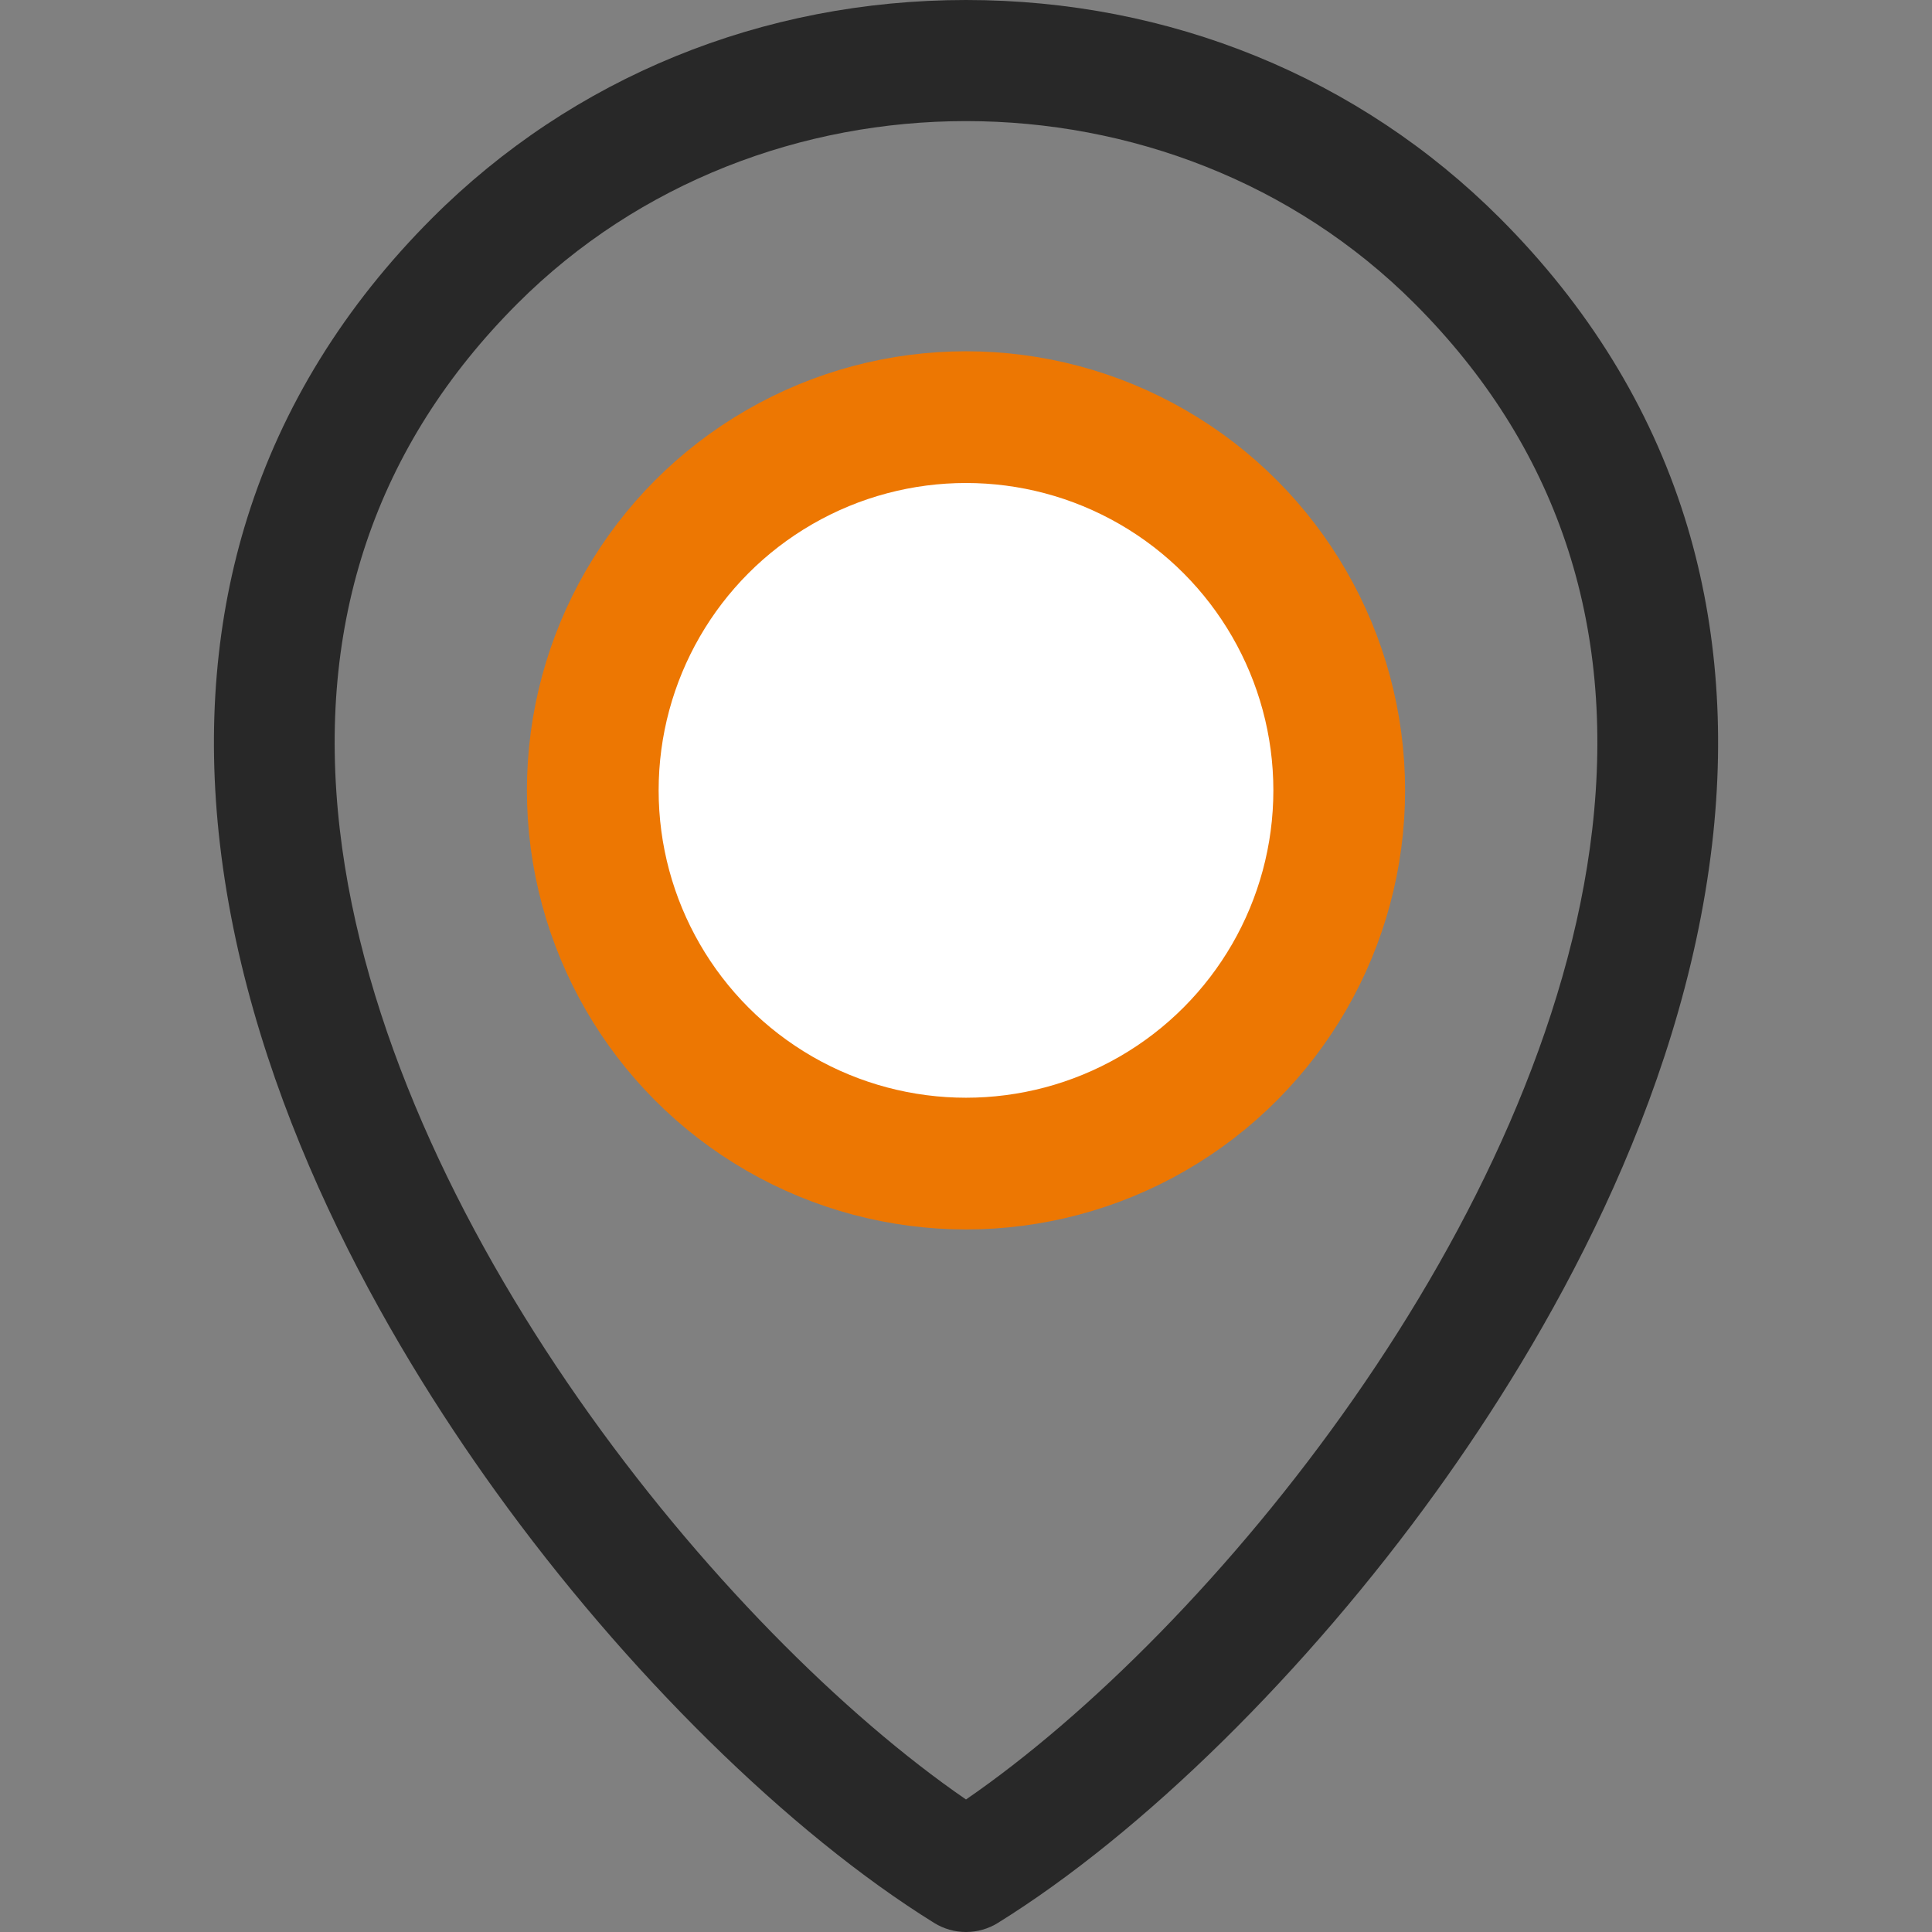
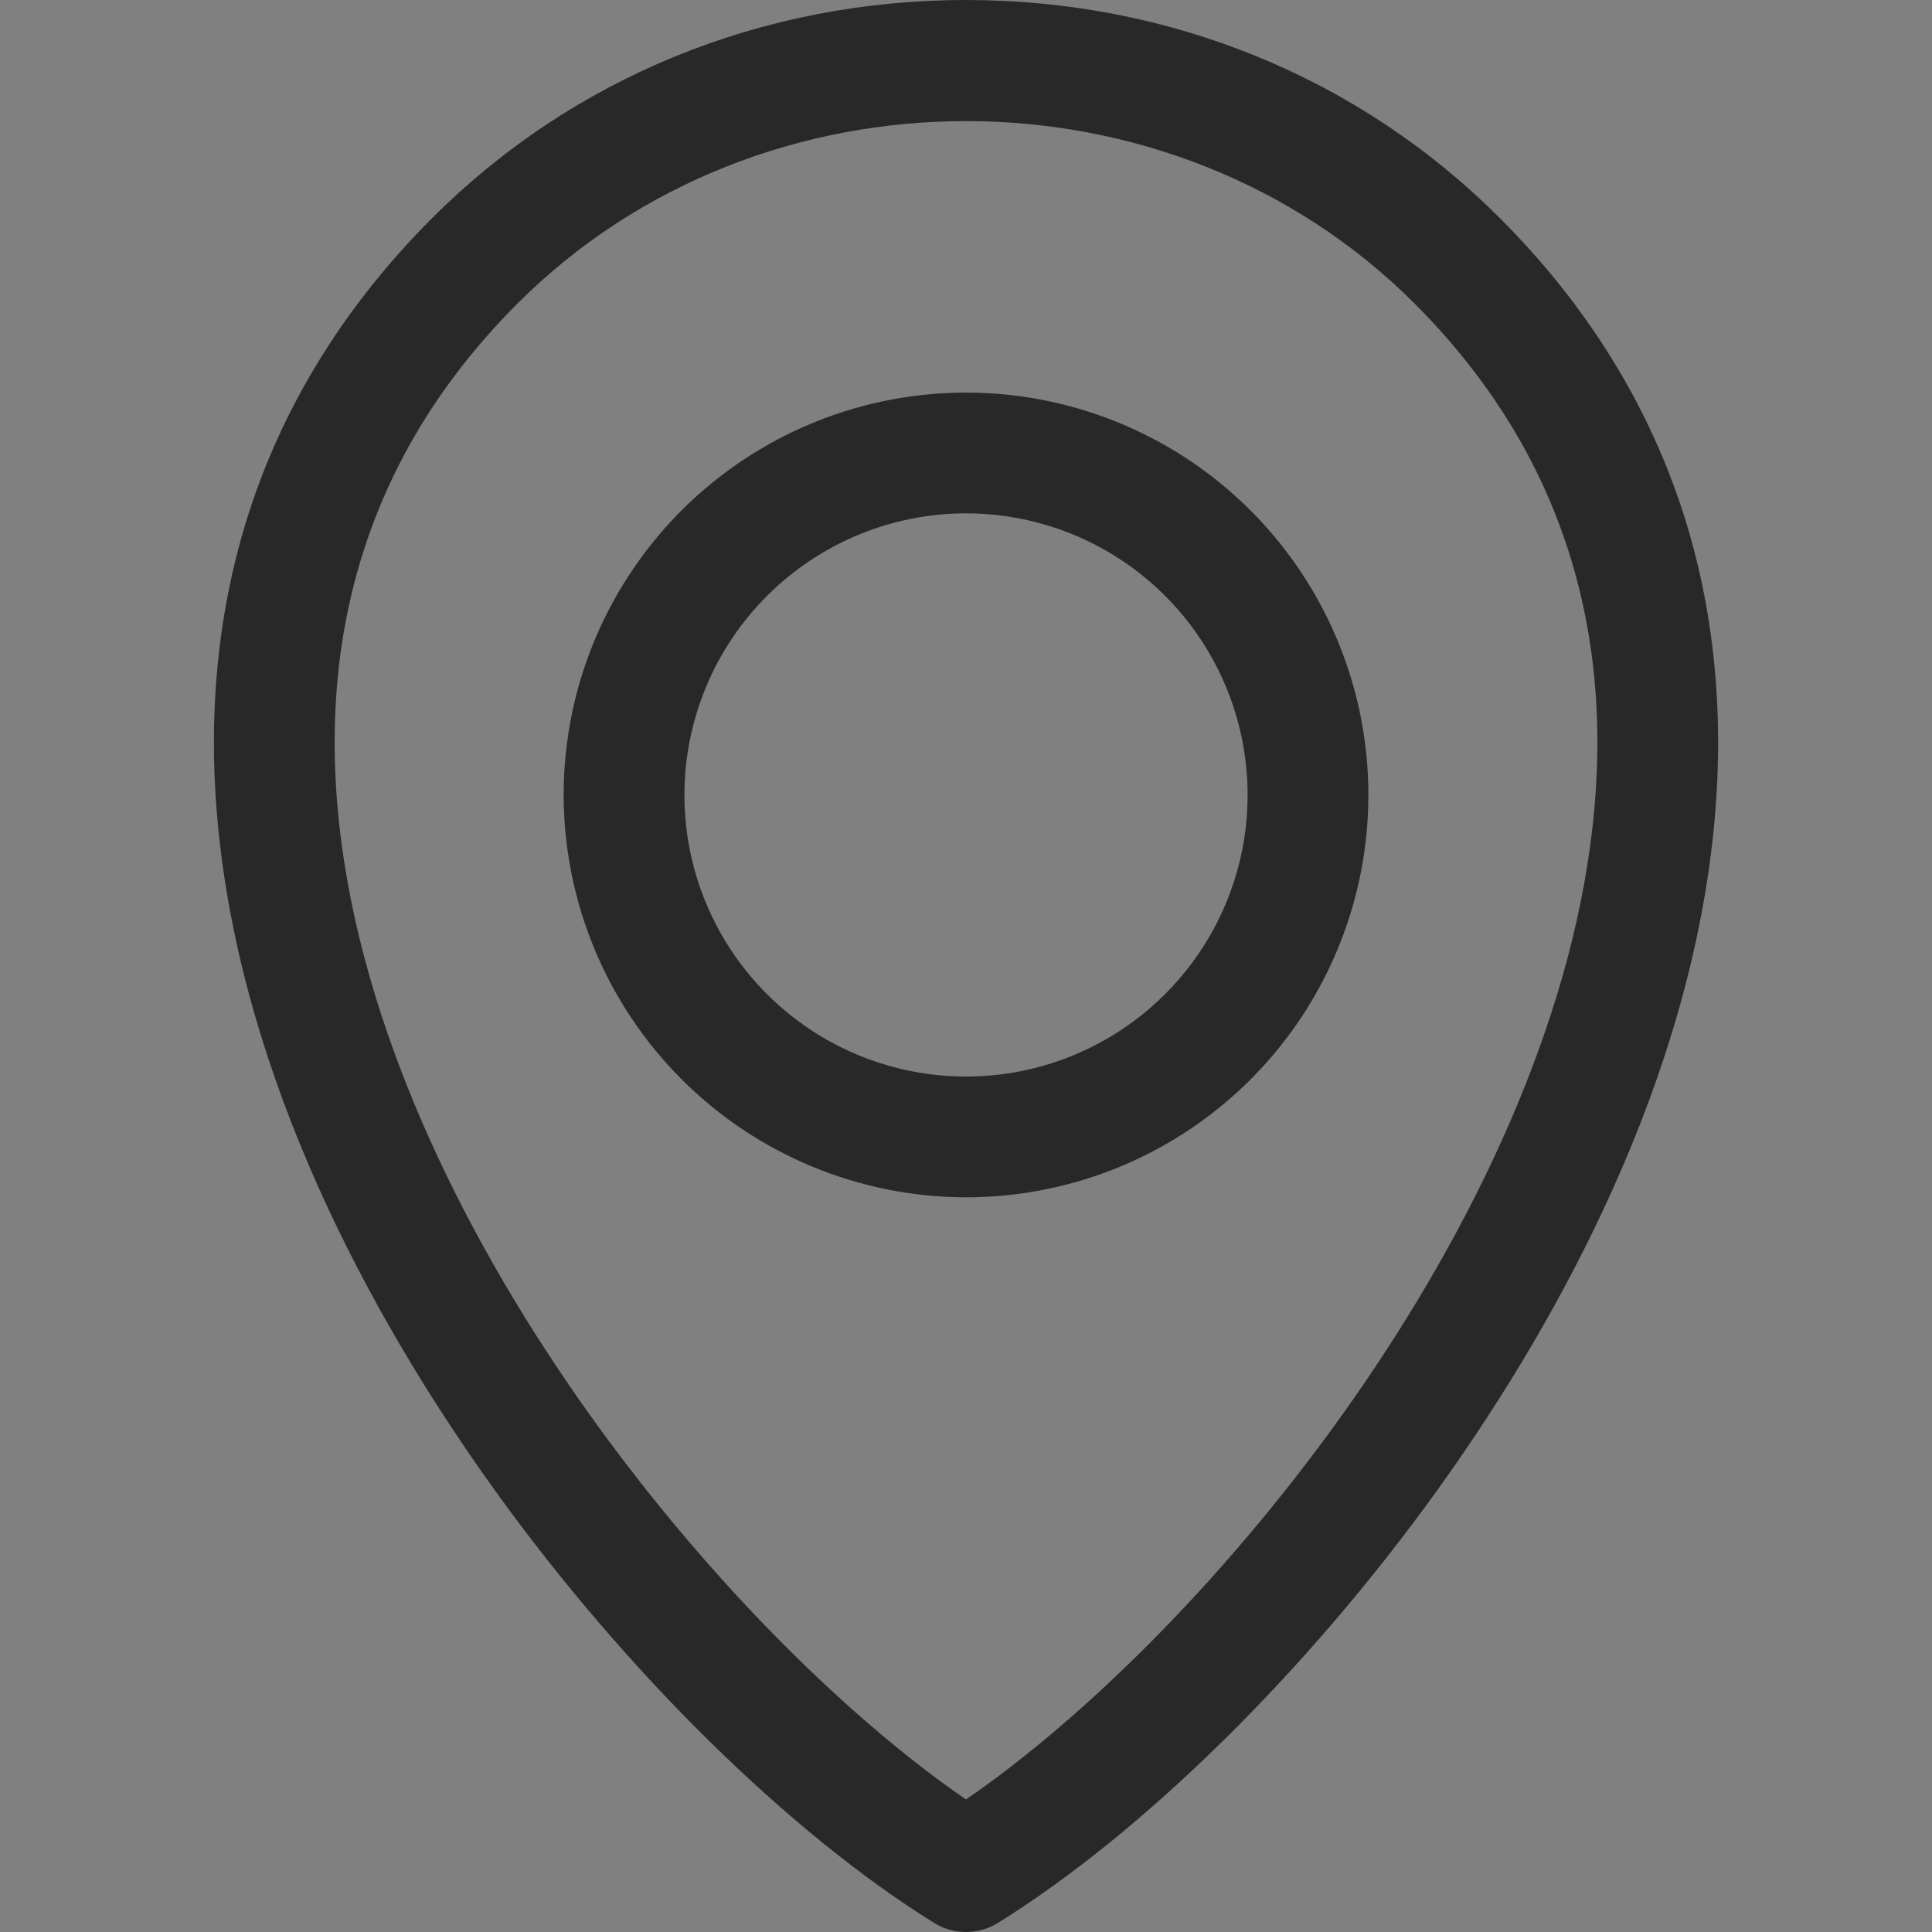
<svg xmlns="http://www.w3.org/2000/svg" width="44" height="44" viewBox="0 0 44 44" fill="none">
  <rect x="0" y="0" width="44" height="44" fill="#808080" stroke="none" />
  <g clip-path="url(#clip0_1271_33)">
-     <path d="M11.284 33.96C14.243 38.072 17.979 41.748 21.276 43.794C21.493 43.929 21.744 44 22 44C22.256 44 22.508 43.929 22.725 43.794C26.022 41.748 29.757 38.073 32.717 33.96C35.202 30.509 38.307 25.148 38.994 19.209C39.298 16.576 39.087 14.078 38.366 11.784C37.572 9.259 36.156 6.965 34.157 4.966C30.955 1.763 26.638 0 22 0C17.363 0 13.046 1.763 9.844 4.965C7.845 6.964 6.428 9.258 5.635 11.783C4.914 14.077 4.703 16.576 5.007 19.208C5.693 25.147 8.799 30.508 11.284 33.96ZM11.789 6.909C14.557 4.142 18.278 2.758 22 2.758C25.723 2.758 29.445 4.142 32.212 6.909C35.445 10.142 36.807 14.174 36.262 18.892C35.23 27.823 27.558 37.161 22 40.982C16.443 37.161 8.771 27.823 7.739 18.892C7.193 14.174 8.556 10.142 11.789 6.909ZM22 27.268C23.813 27.268 25.584 26.731 27.091 25.724C28.598 24.717 29.773 23.286 30.466 21.611C31.16 19.937 31.341 18.095 30.988 16.317C30.634 14.54 29.761 12.907 28.48 11.625C27.198 10.344 25.566 9.471 23.788 9.117C22.011 8.764 20.168 8.945 18.494 9.639C16.82 10.332 15.388 11.507 14.382 13.014C13.374 14.52 12.837 16.292 12.837 18.104C12.84 20.534 13.806 22.863 15.524 24.581C17.242 26.299 19.571 27.265 22 27.268ZM22 11.691C23.269 11.691 24.509 12.067 25.563 12.772C26.618 13.477 27.44 14.479 27.925 15.65C28.411 16.822 28.538 18.112 28.291 19.356C28.043 20.6 27.432 21.743 26.535 22.64C25.638 23.537 24.496 24.147 23.252 24.395C22.008 24.642 20.718 24.515 19.546 24.03C18.374 23.544 17.372 22.722 16.668 21.668C15.963 20.613 15.587 19.373 15.587 18.105C15.589 16.404 16.265 14.774 17.467 13.572C18.67 12.369 20.3 11.693 22 11.691Z" fill="#282828" />
-     <circle cx="22" cy="18" r="8.5" fill="white" stroke="#ED7702" stroke-width="3" />
+     <path d="M11.284 33.96C14.243 38.072 17.979 41.748 21.276 43.794C21.493 43.929 21.744 44 22 44C22.256 44 22.508 43.929 22.725 43.794C26.022 41.748 29.757 38.073 32.717 33.96C35.202 30.509 38.307 25.148 38.994 19.209C39.298 16.576 39.087 14.078 38.366 11.784C37.572 9.259 36.156 6.965 34.157 4.966C30.955 1.763 26.638 0 22 0C17.363 0 13.046 1.763 9.844 4.965C7.845 6.964 6.428 9.258 5.635 11.783C4.914 14.077 4.703 16.576 5.007 19.208C5.693 25.147 8.799 30.508 11.284 33.96ZM11.789 6.909C14.557 4.142 18.278 2.758 22 2.758C25.723 2.758 29.445 4.142 32.212 6.909C35.445 10.142 36.807 14.174 36.262 18.892C35.23 27.823 27.558 37.161 22 40.982C16.443 37.161 8.771 27.823 7.739 18.892C7.193 14.174 8.556 10.142 11.789 6.909M22 27.268C23.813 27.268 25.584 26.731 27.091 25.724C28.598 24.717 29.773 23.286 30.466 21.611C31.16 19.937 31.341 18.095 30.988 16.317C30.634 14.54 29.761 12.907 28.48 11.625C27.198 10.344 25.566 9.471 23.788 9.117C22.011 8.764 20.168 8.945 18.494 9.639C16.82 10.332 15.388 11.507 14.382 13.014C13.374 14.52 12.837 16.292 12.837 18.104C12.84 20.534 13.806 22.863 15.524 24.581C17.242 26.299 19.571 27.265 22 27.268ZM22 11.691C23.269 11.691 24.509 12.067 25.563 12.772C26.618 13.477 27.44 14.479 27.925 15.65C28.411 16.822 28.538 18.112 28.291 19.356C28.043 20.6 27.432 21.743 26.535 22.64C25.638 23.537 24.496 24.147 23.252 24.395C22.008 24.642 20.718 24.515 19.546 24.03C18.374 23.544 17.372 22.722 16.668 21.668C15.963 20.613 15.587 19.373 15.587 18.105C15.589 16.404 16.265 14.774 17.467 13.572C18.67 12.369 20.3 11.693 22 11.691Z" fill="#282828" />
  </g>
  <defs>
    <clipPath id="clip0_1271_33">
      <rect width="44" height="44" fill="white" />
    </clipPath>
  </defs>
</svg>